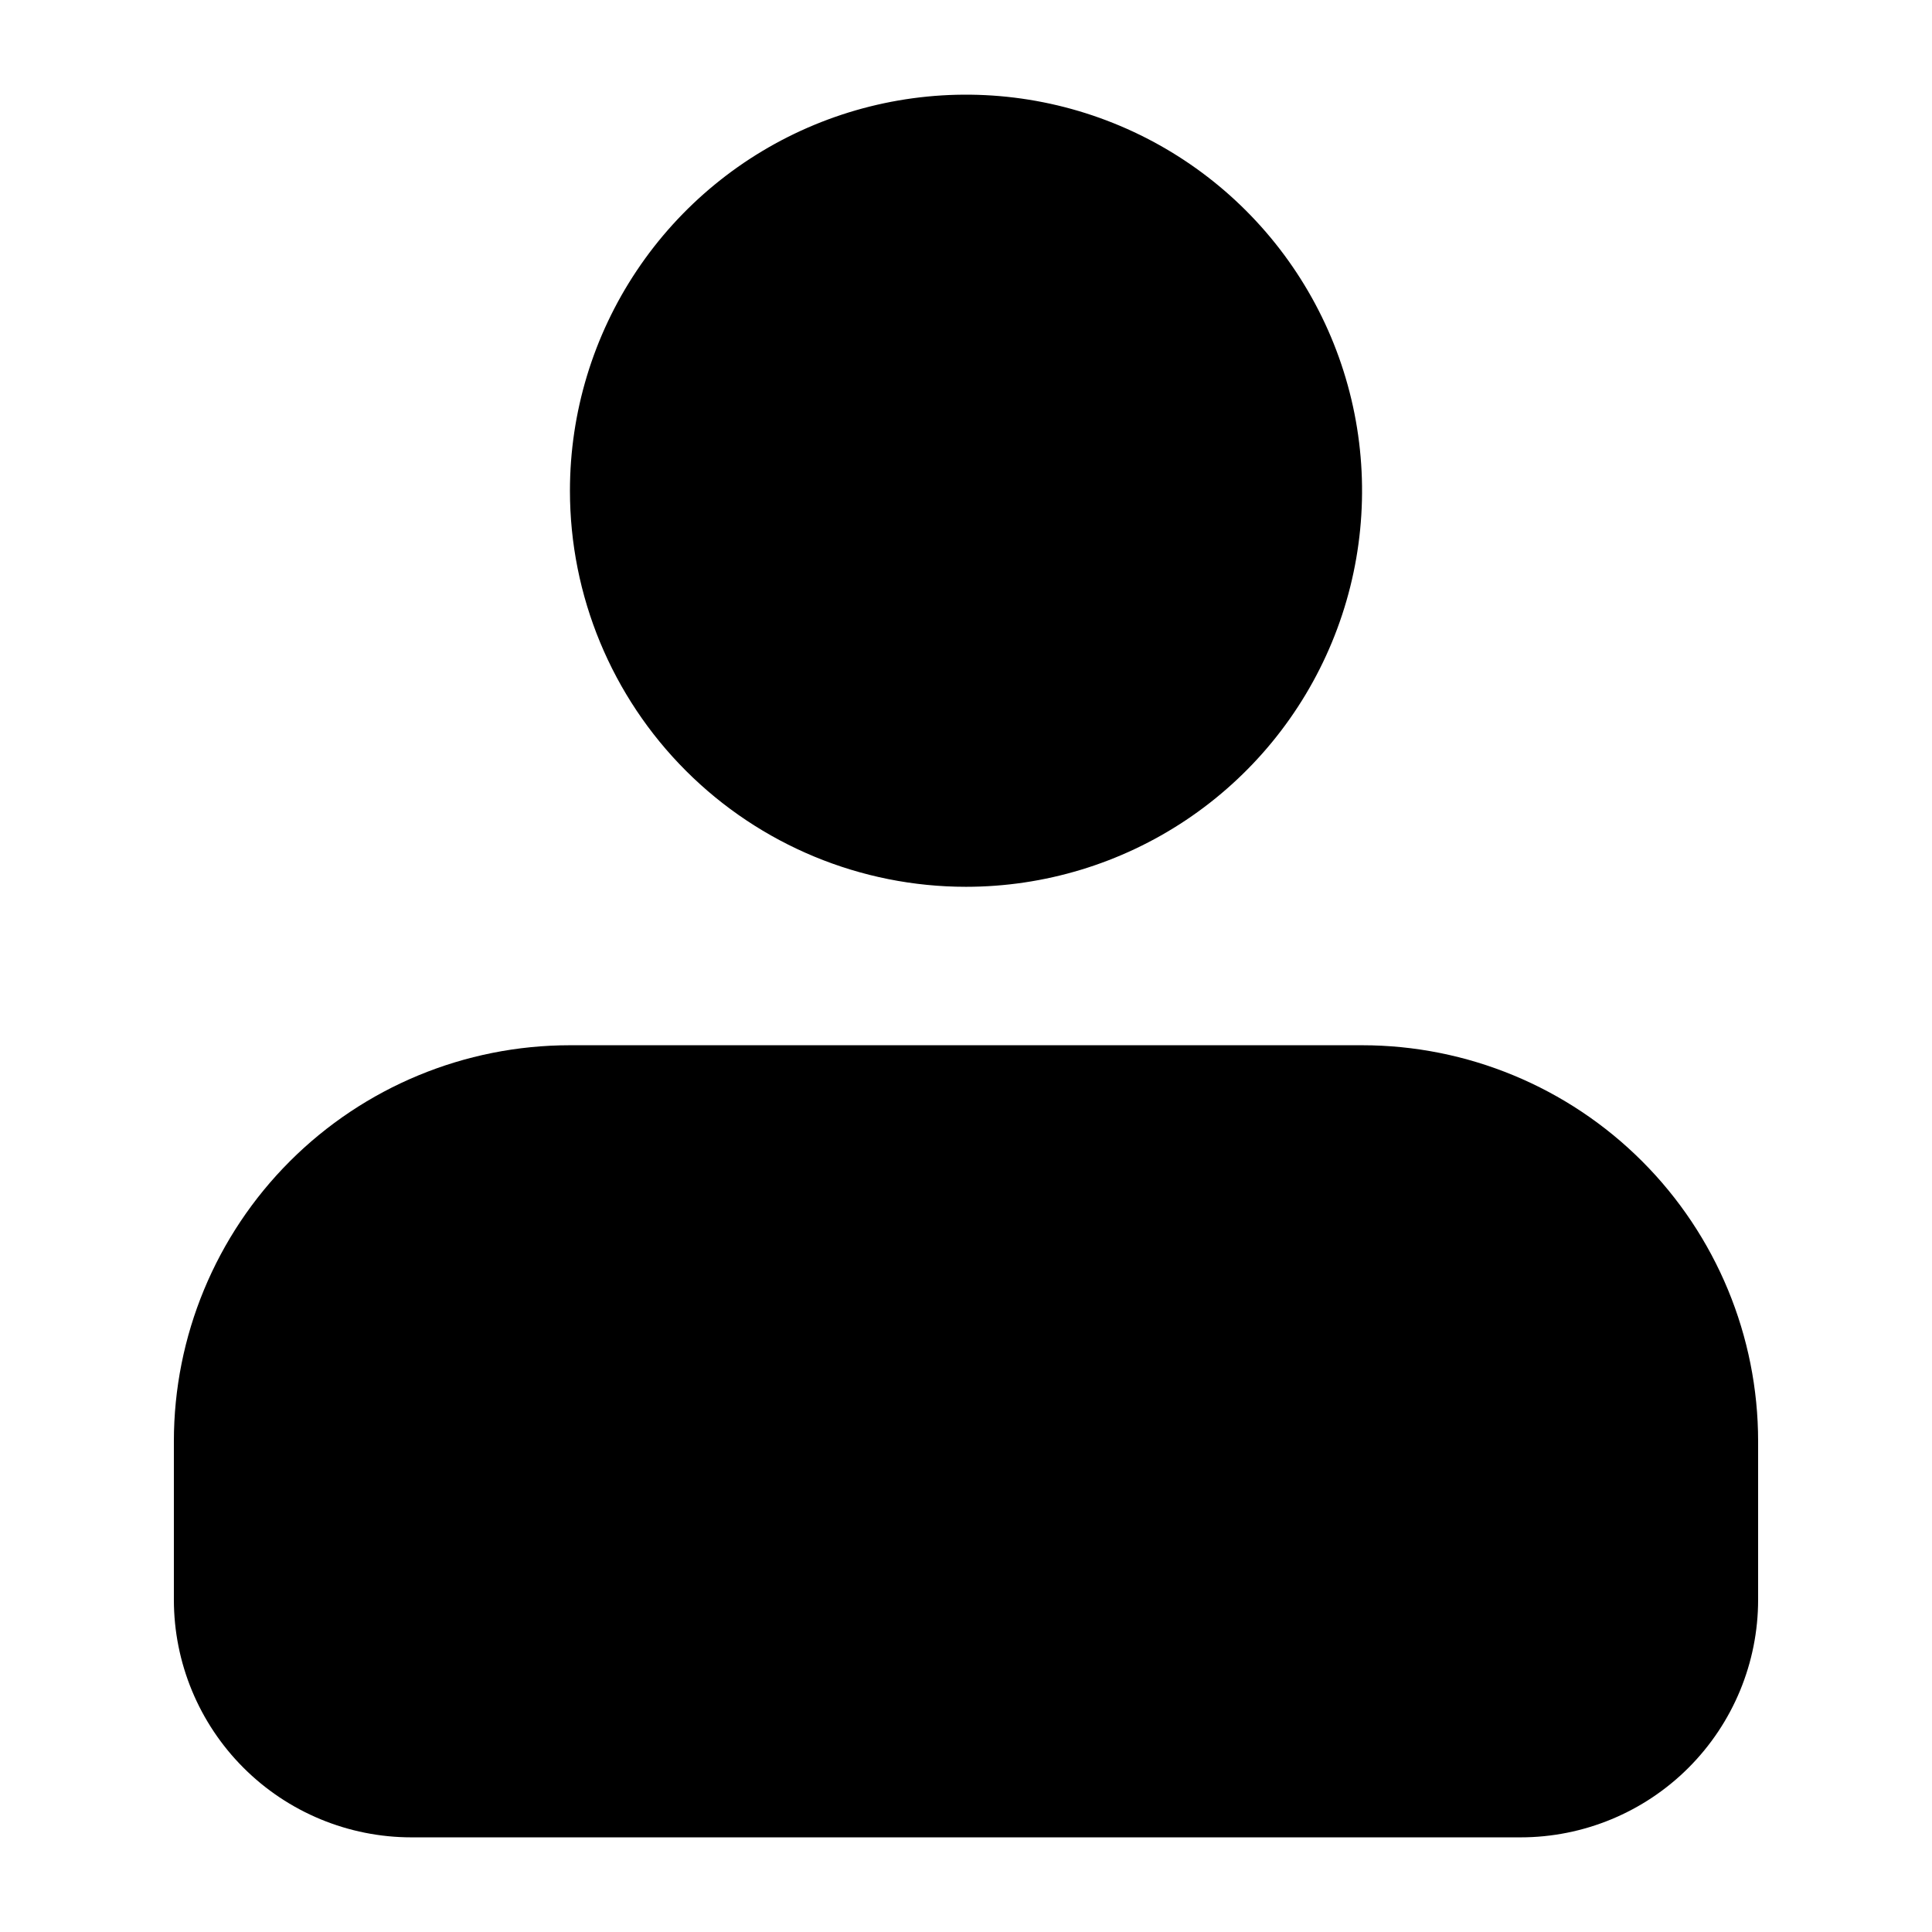
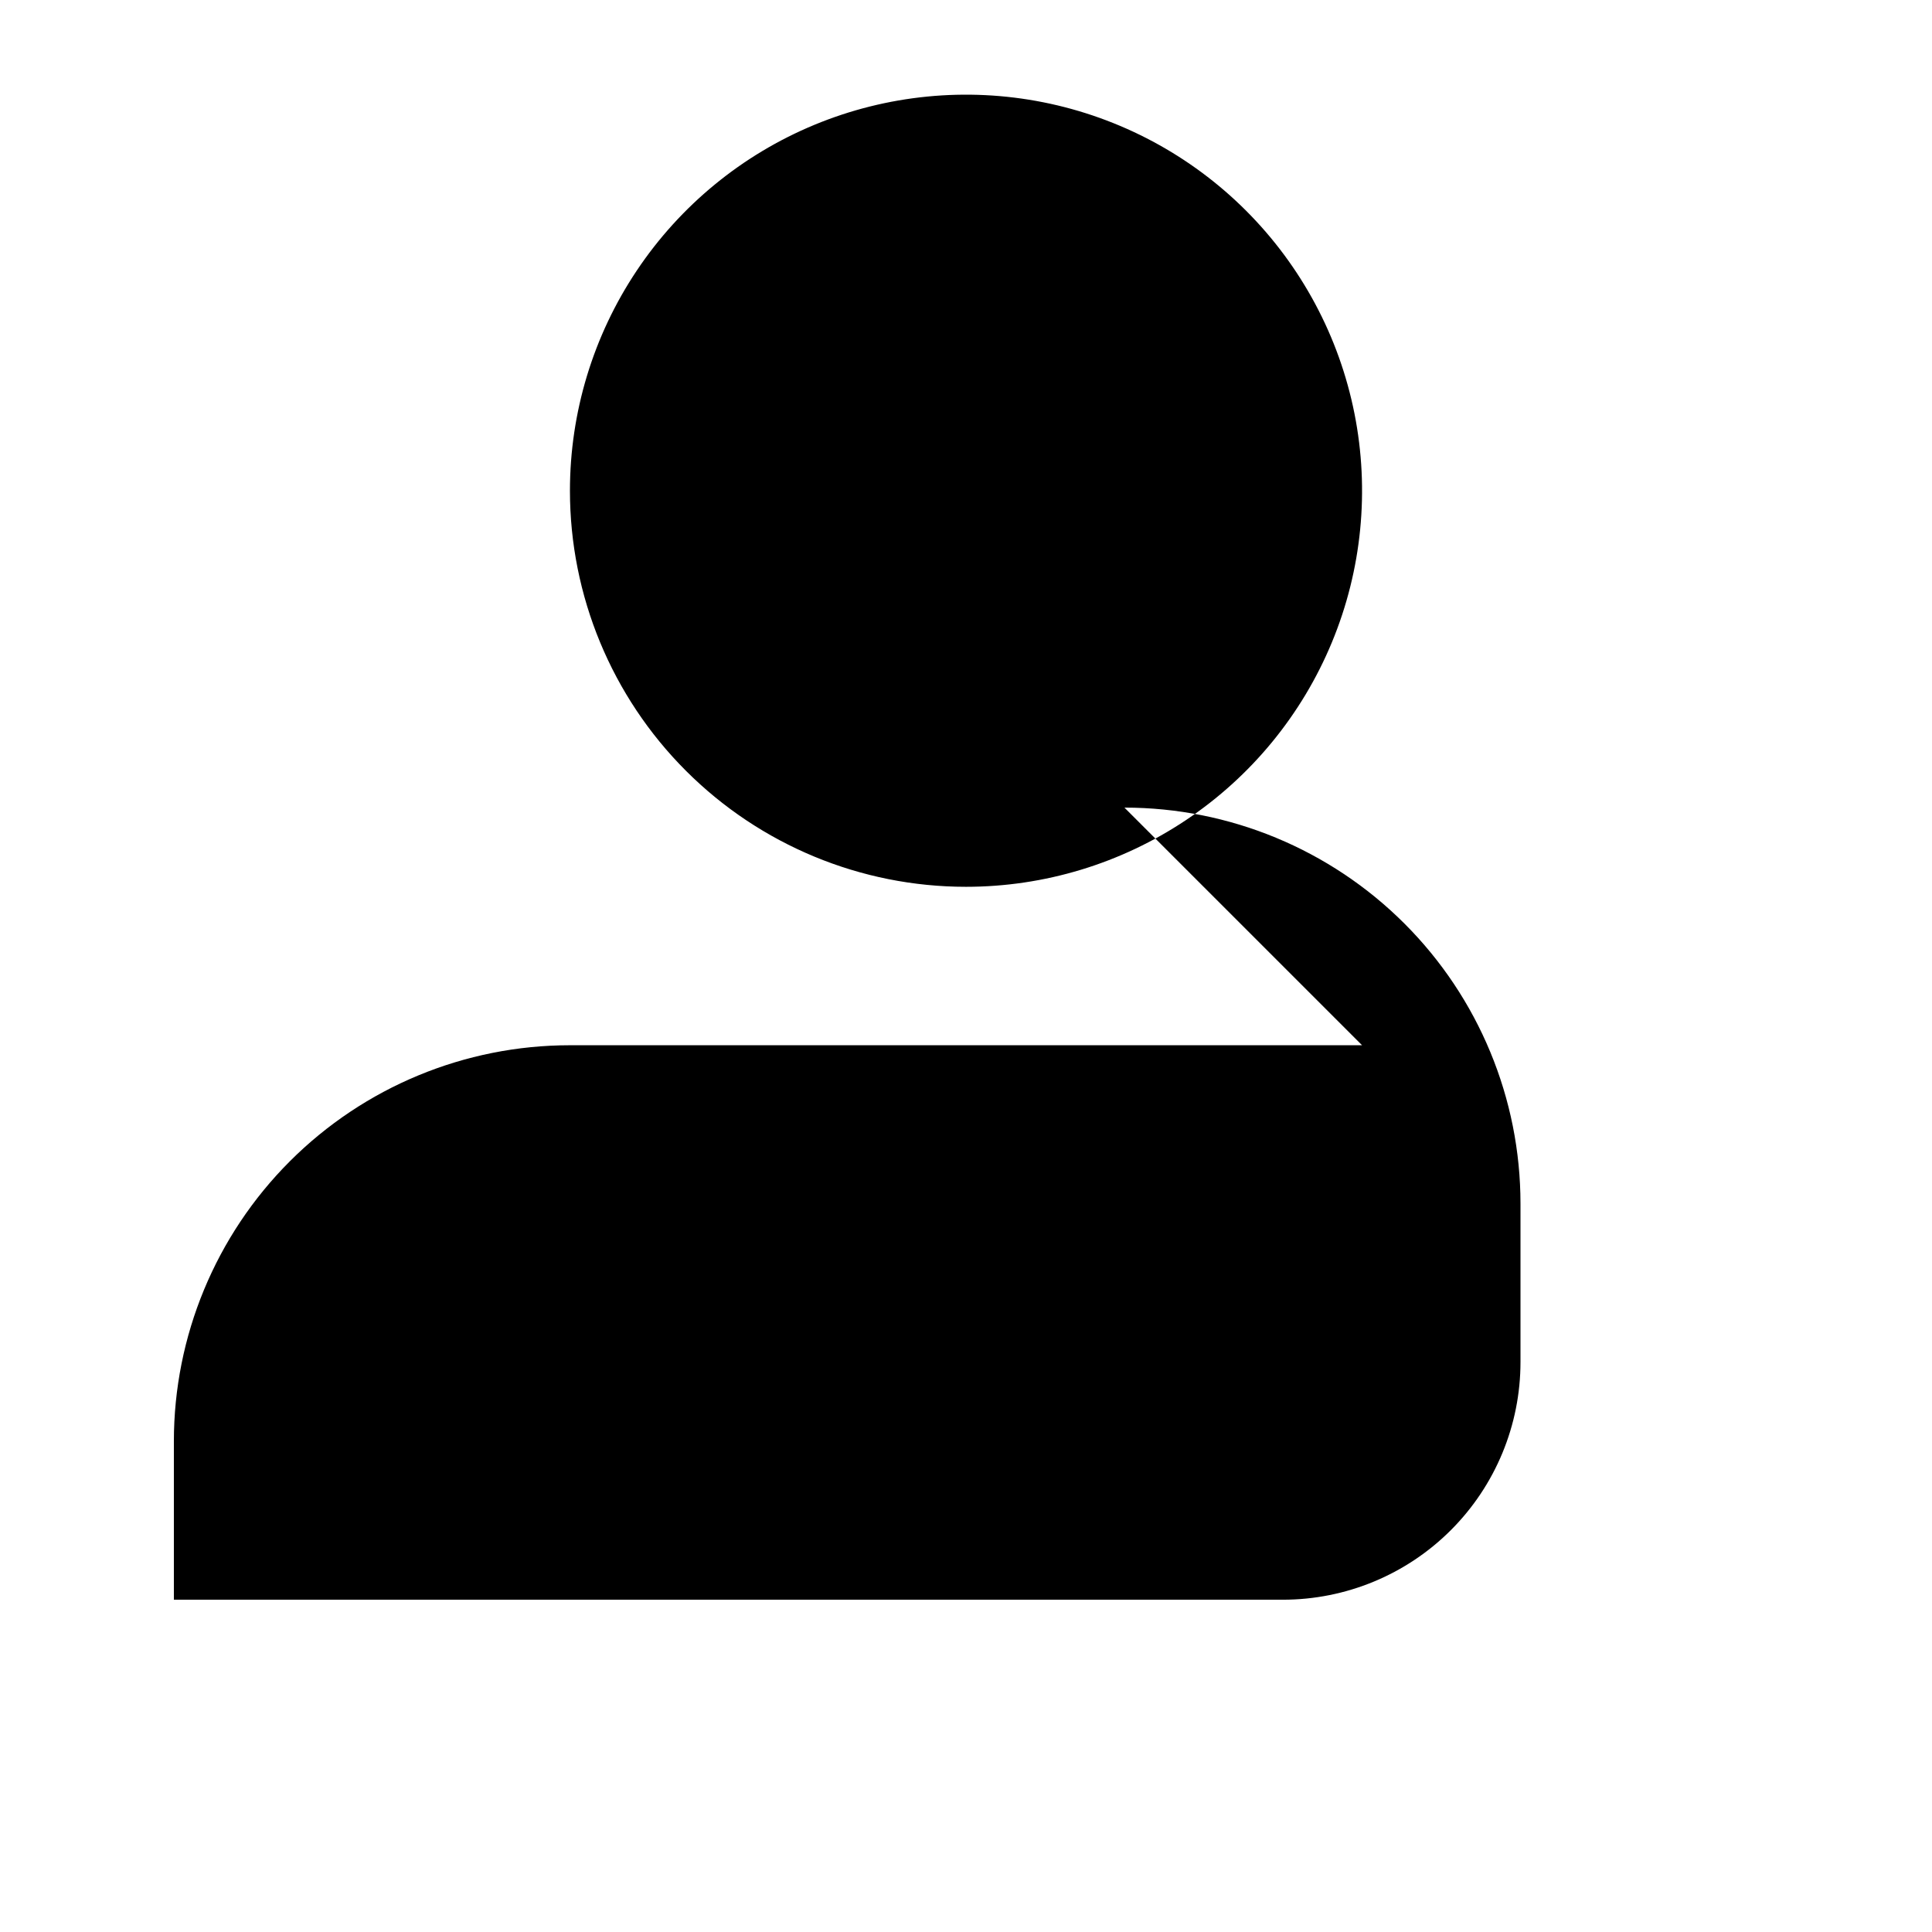
<svg xmlns="http://www.w3.org/2000/svg" fill="#000000" width="800px" height="800px" version="1.1" viewBox="144 144 512 512">
-   <path d="m295.04 274.05c0-20.762 6.156-41.055 17.688-58.312 11.535-17.262 27.926-30.715 47.105-38.66 19.18-7.941 40.281-10.023 60.645-5.973 20.359 4.051 39.062 14.047 53.738 28.727 14.68 14.68 24.676 33.383 28.727 53.742 4.051 20.359 1.973 41.465-5.973 60.641-7.941 19.18-21.398 35.574-38.656 47.105-17.262 11.535-37.555 17.691-58.312 17.691-27.84 0-54.535-11.059-74.219-30.742s-30.742-46.383-30.742-74.219zm209.92 146.95h-209.92c-27.84 0-54.535 11.059-74.219 30.742-19.684 19.68-30.742 46.379-30.742 74.215v41.984c0 16.703 6.633 32.723 18.445 44.531 11.809 11.812 27.828 18.445 44.531 18.445h293.89c16.703 0 32.723-6.633 44.531-18.445 11.812-11.809 18.445-27.828 18.445-44.531v-41.984c0-27.836-11.059-54.535-30.742-74.215-19.684-19.684-46.379-30.742-74.219-30.742z" />
+   <path d="m295.04 274.05c0-20.762 6.156-41.055 17.688-58.312 11.535-17.262 27.926-30.715 47.105-38.66 19.18-7.941 40.281-10.023 60.645-5.973 20.359 4.051 39.062 14.047 53.738 28.727 14.68 14.68 24.676 33.383 28.727 53.742 4.051 20.359 1.973 41.465-5.973 60.641-7.941 19.18-21.398 35.574-38.656 47.105-17.262 11.535-37.555 17.691-58.312 17.691-27.84 0-54.535-11.059-74.219-30.742s-30.742-46.383-30.742-74.219zm209.92 146.95h-209.92c-27.84 0-54.535 11.059-74.219 30.742-19.684 19.68-30.742 46.379-30.742 74.215v41.984h293.89c16.703 0 32.723-6.633 44.531-18.445 11.812-11.809 18.445-27.828 18.445-44.531v-41.984c0-27.836-11.059-54.535-30.742-74.215-19.684-19.684-46.379-30.742-74.219-30.742z" />
</svg>